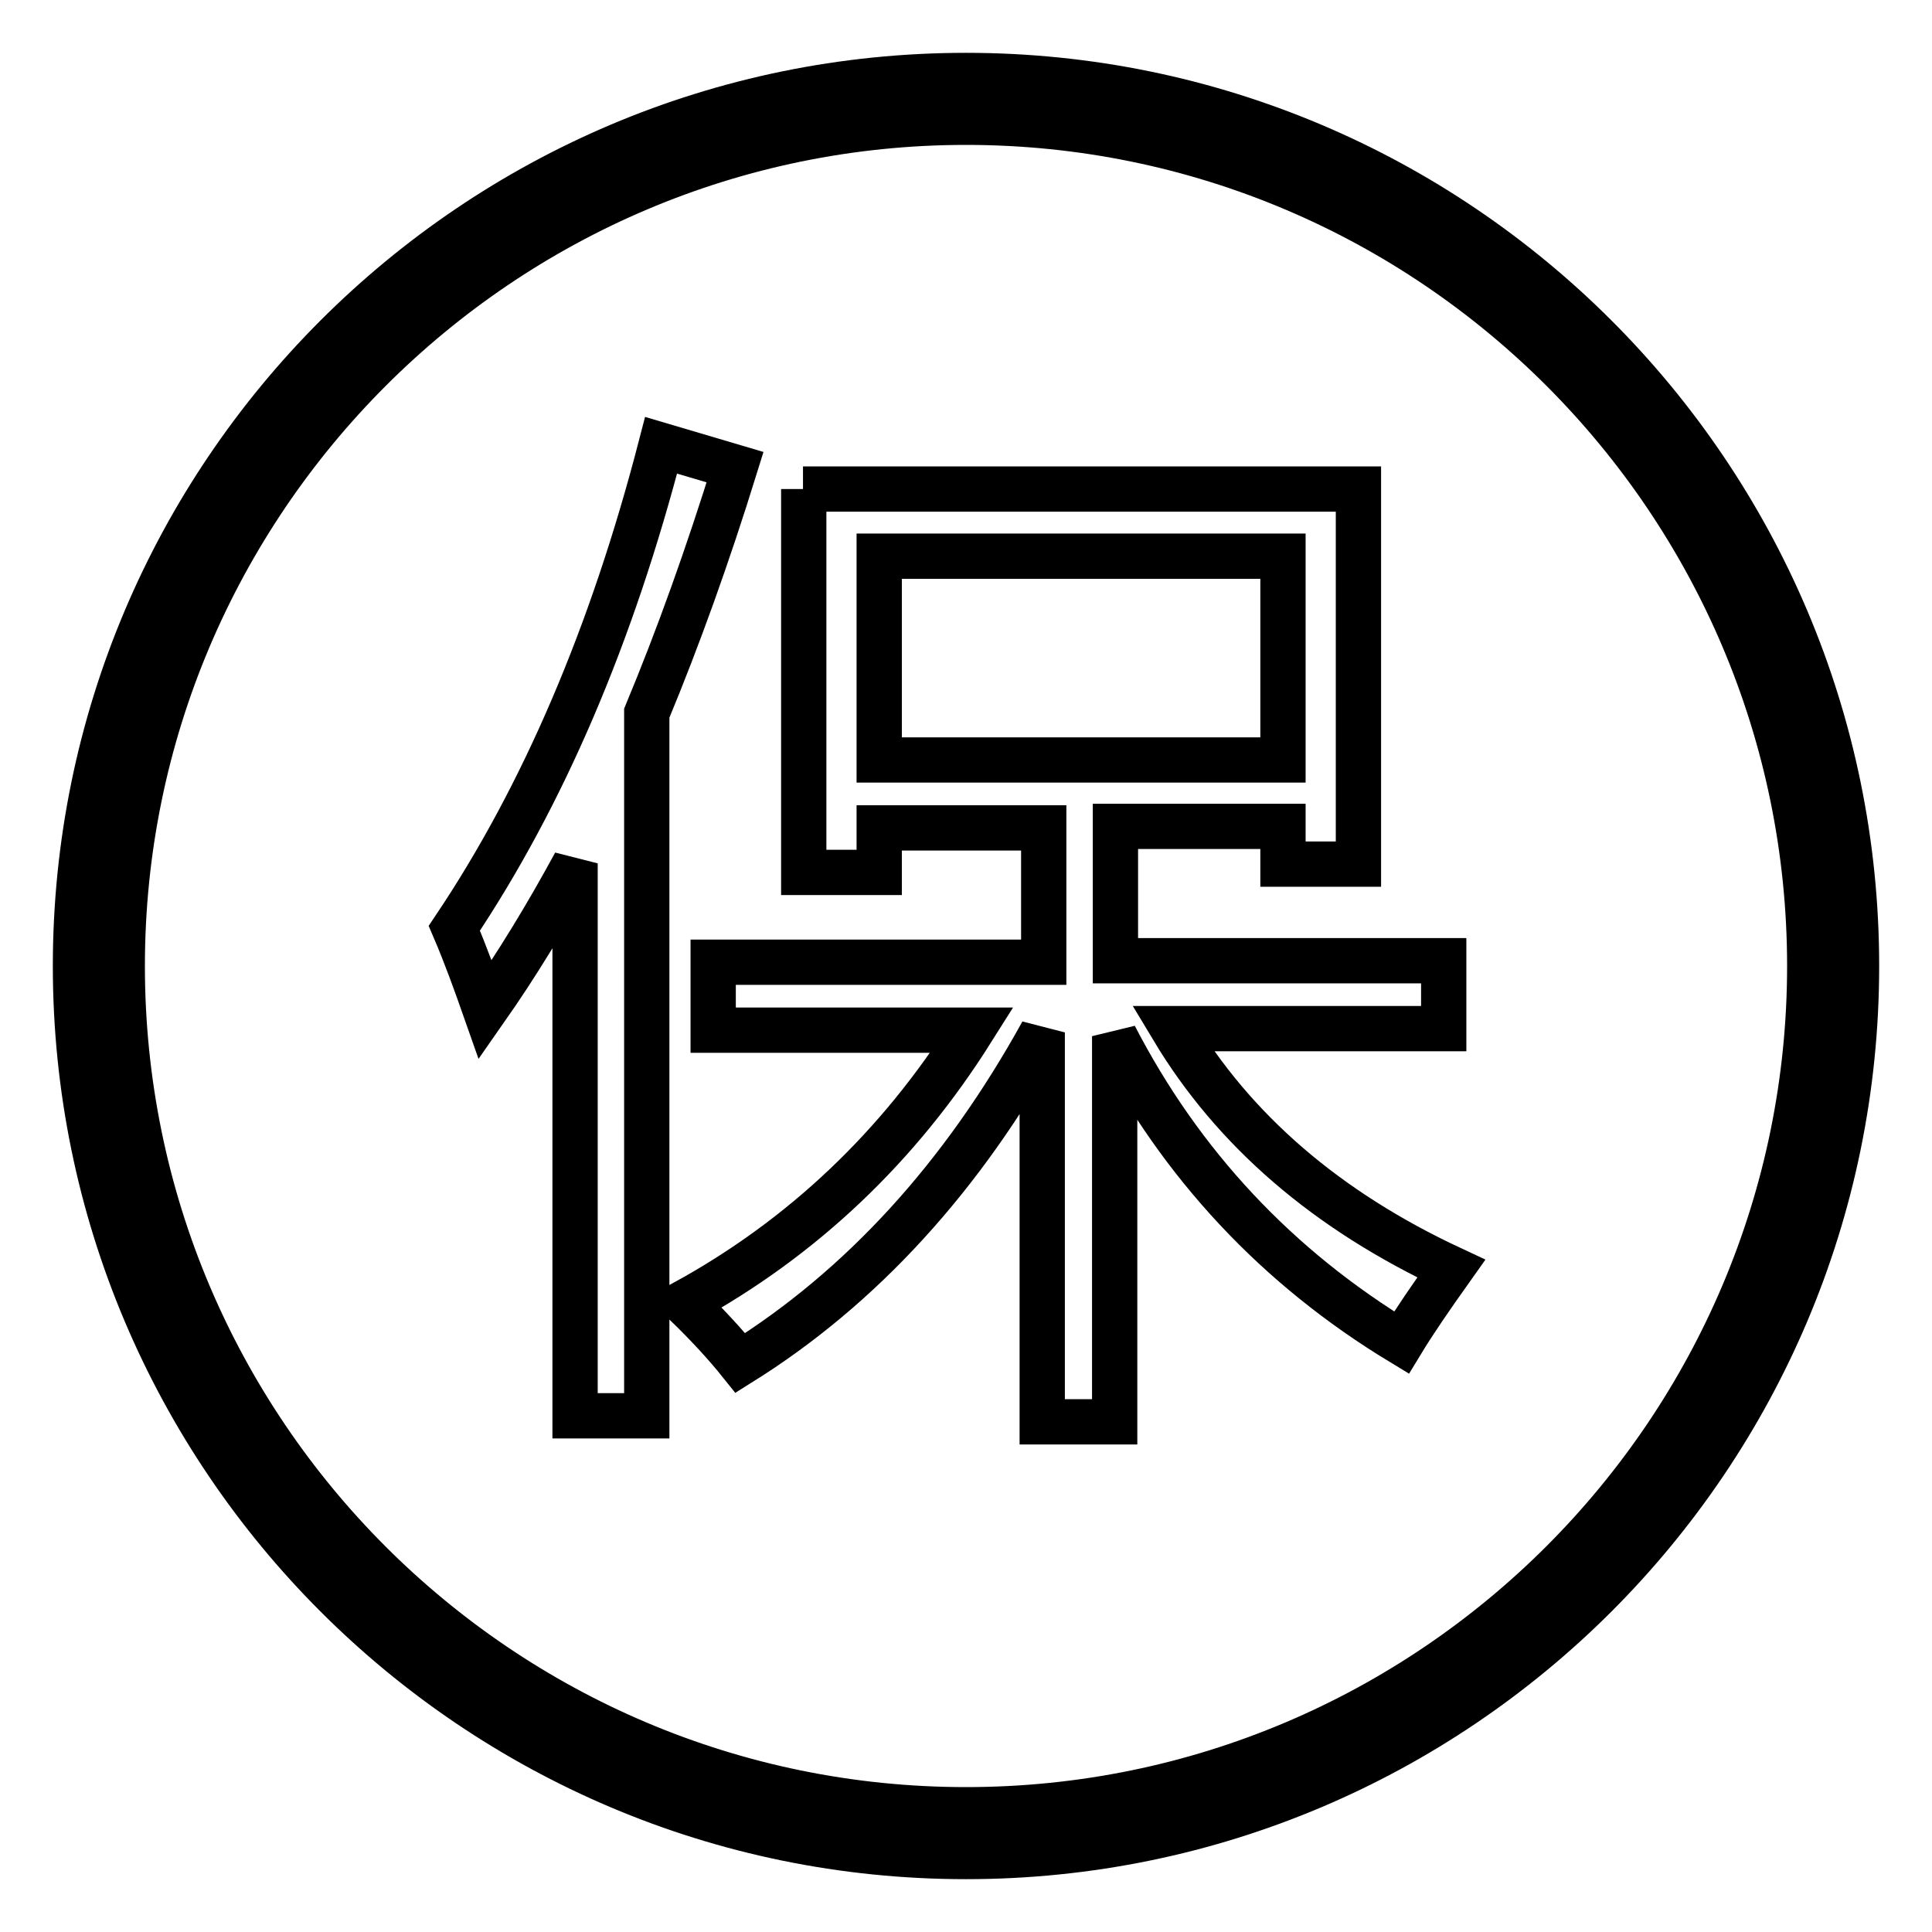
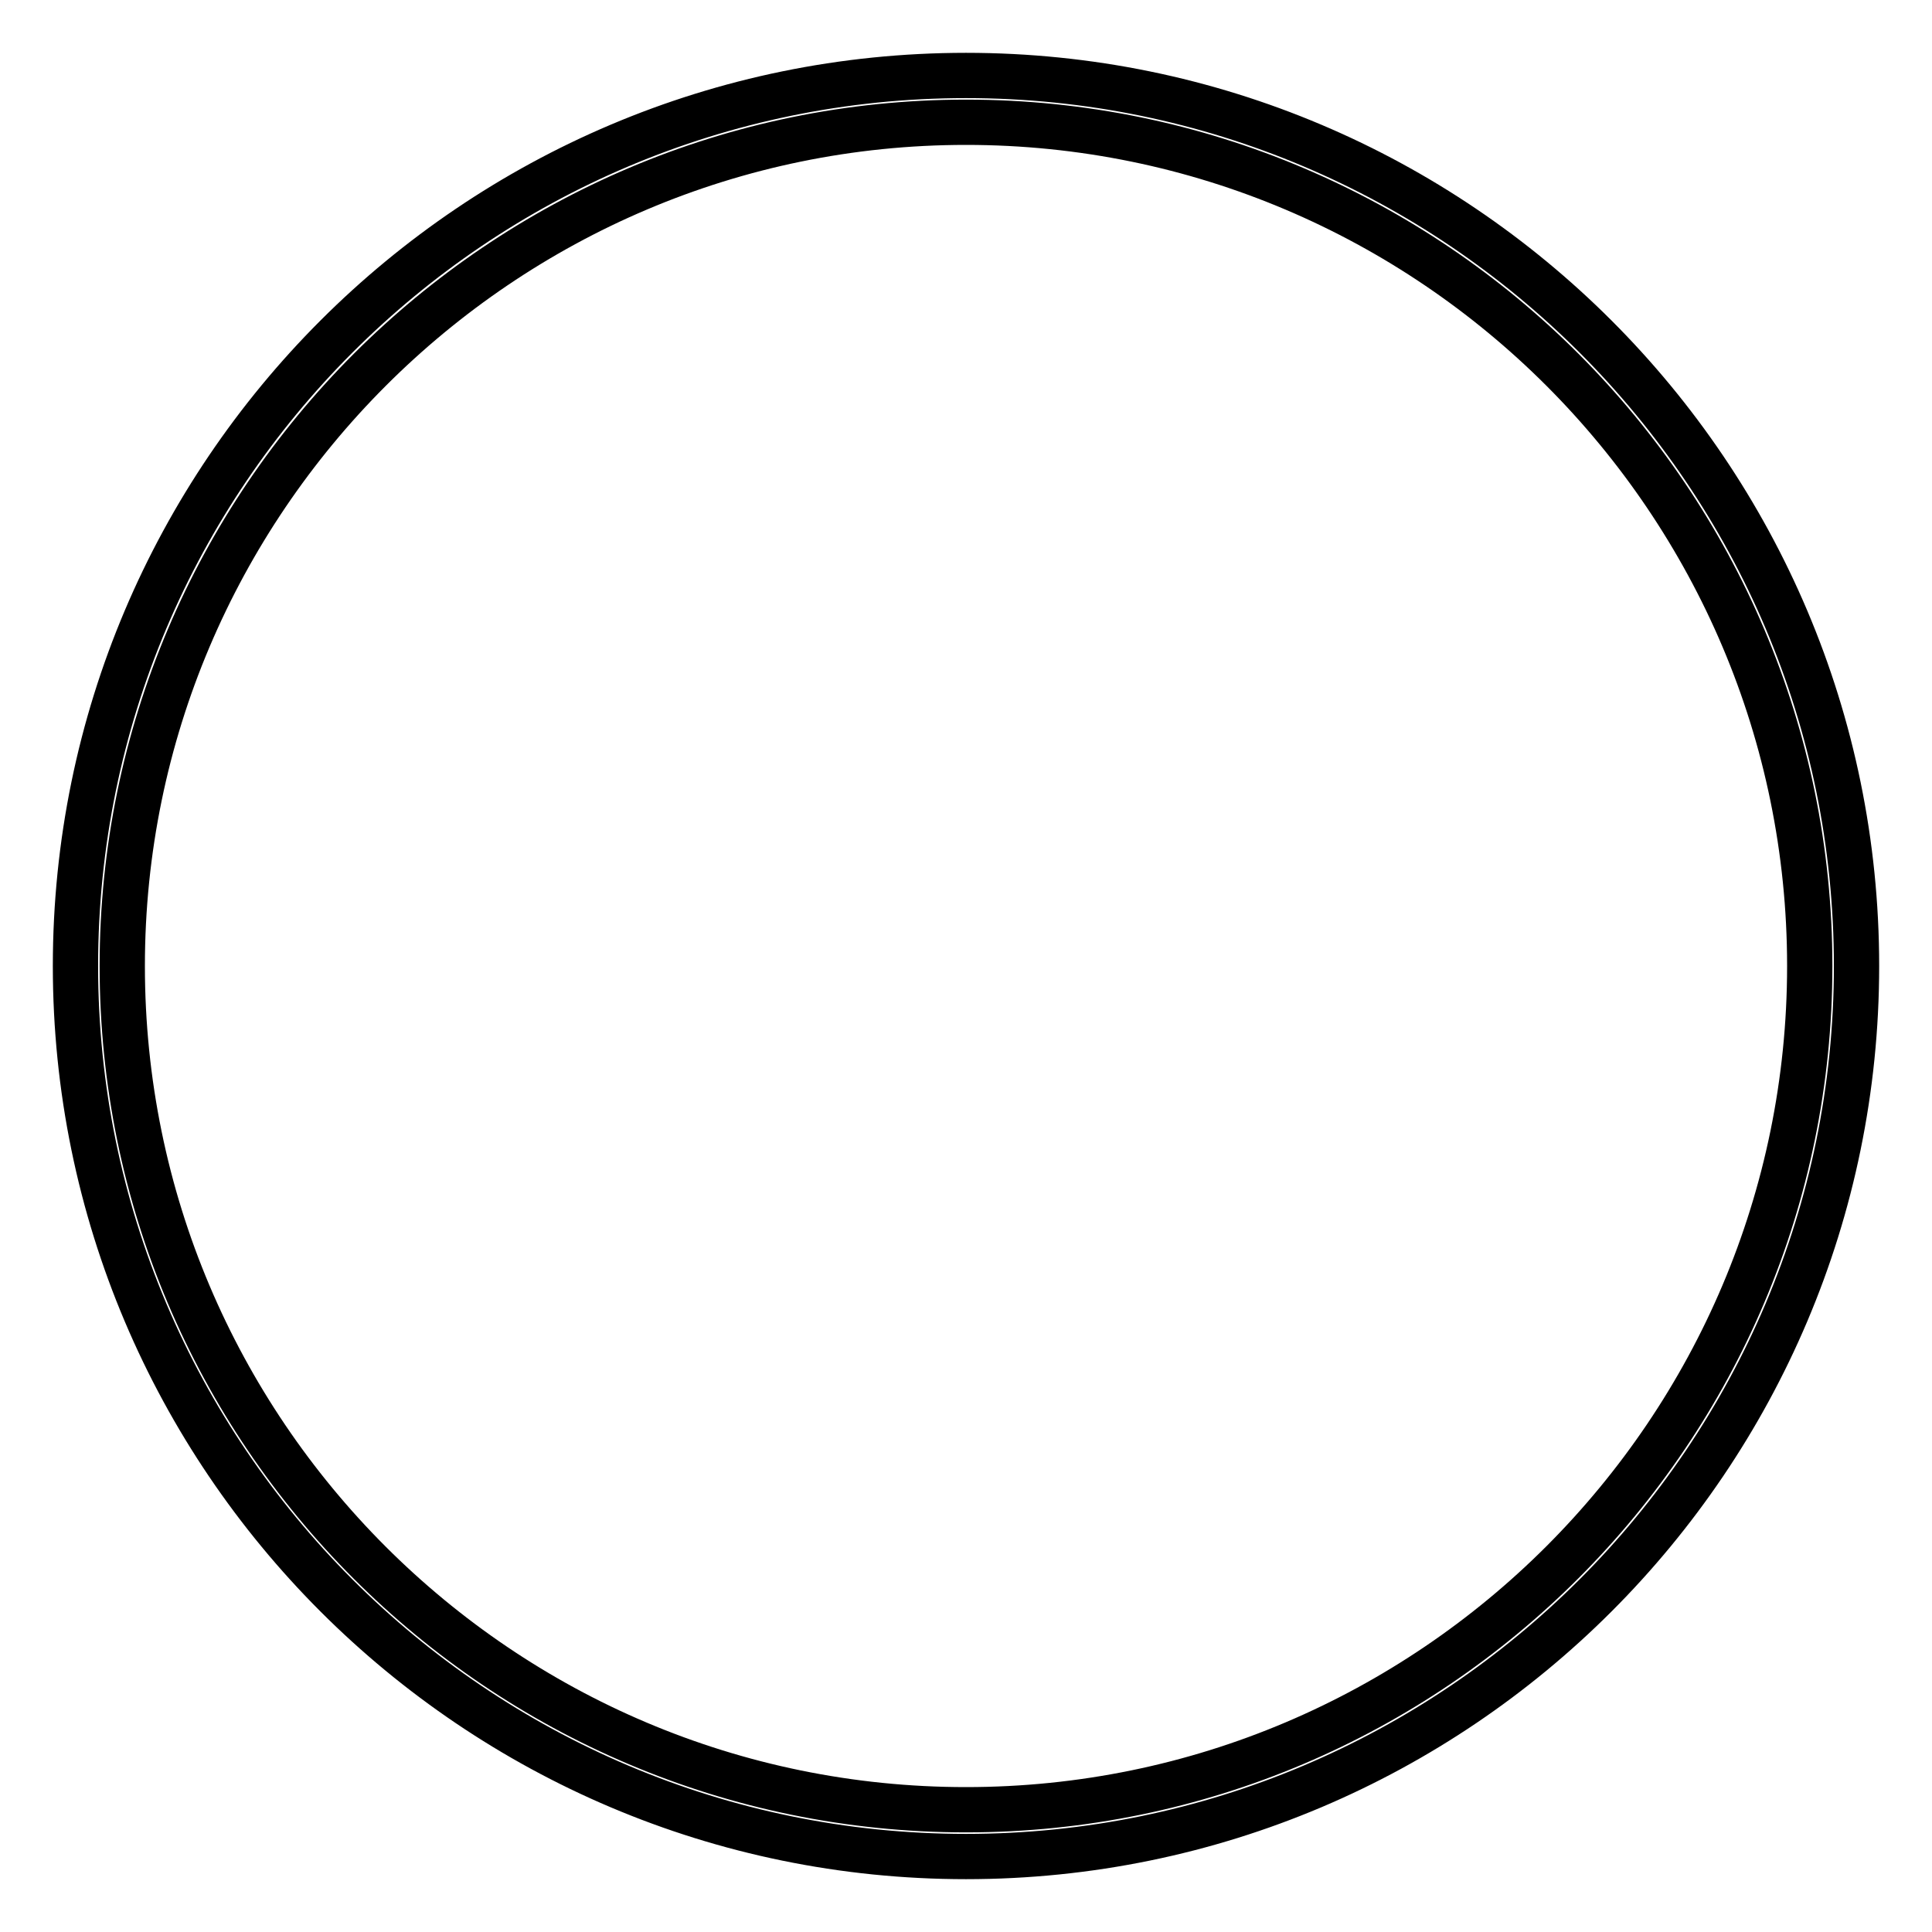
<svg xmlns="http://www.w3.org/2000/svg" version="1.1" x="0px" y="0px" viewBox="0 0 256 256" enable-background="new 0 0 256 256" xml:space="preserve">
  <g>
    <g>
-       <path stroke-width="6" fill-opacity="0" stroke="#000000" d="M13.1,128c0,63.5,51.4,114.9,114.9,114.9S242.9,191.5,242.9,128S191.5,13.1,128,13.1S13.1,64.5,13.1,128z" />
      <path stroke-width="6" fill-opacity="0" stroke="#000000" d="M128,246c-65.1,0-118-52.9-118-118C10,62.9,62.9,10,128,10c65.1,0,118,52.9,118,118C246,193.1,193.1,246,128,246z M128,16.2C66.4,16.2,16.2,66.4,16.2,128c0,61.7,50.1,111.8,111.8,111.8c61.7,0,111.8-50.2,111.8-111.8C239.8,66.4,189.7,16.2,128,16.2z" />
-       <path stroke-width="6" fill-opacity="0" stroke="#000000" d="M60.2,123c11.8-17.6,20.9-38.9,27.4-64l9.8,2.9c-3.6,11.6-7.5,22.5-11.7,32.6v93.1h-9.5v-73.2c-3.8,7-7.7,13.4-11.9,19.4C63,130.1,61.7,126.5,60.2,123z M106.4,64.8H180v49.7h-10v-5h-22.2v17.8h43.5v9h-35.9c8.1,13.5,20.4,24.1,36.9,31.8c-2.7,3.8-4.9,7-6.6,9.8c-16.5-10-29.2-23.6-38-40.6v51.1h-9.6v-51.6c-10.6,19.2-24,33.8-40,43.8c-2-2.5-4.5-5.2-7.4-8c15.7-8.6,28.4-20.7,38.1-36.1H94.5v-9h43.8v-17.8h-21.8v5.9h-10V64.8L106.4,64.8z M170,73.7h-53.5v27H170L170,73.7L170,73.7z" />
    </g>
  </g>
</svg>